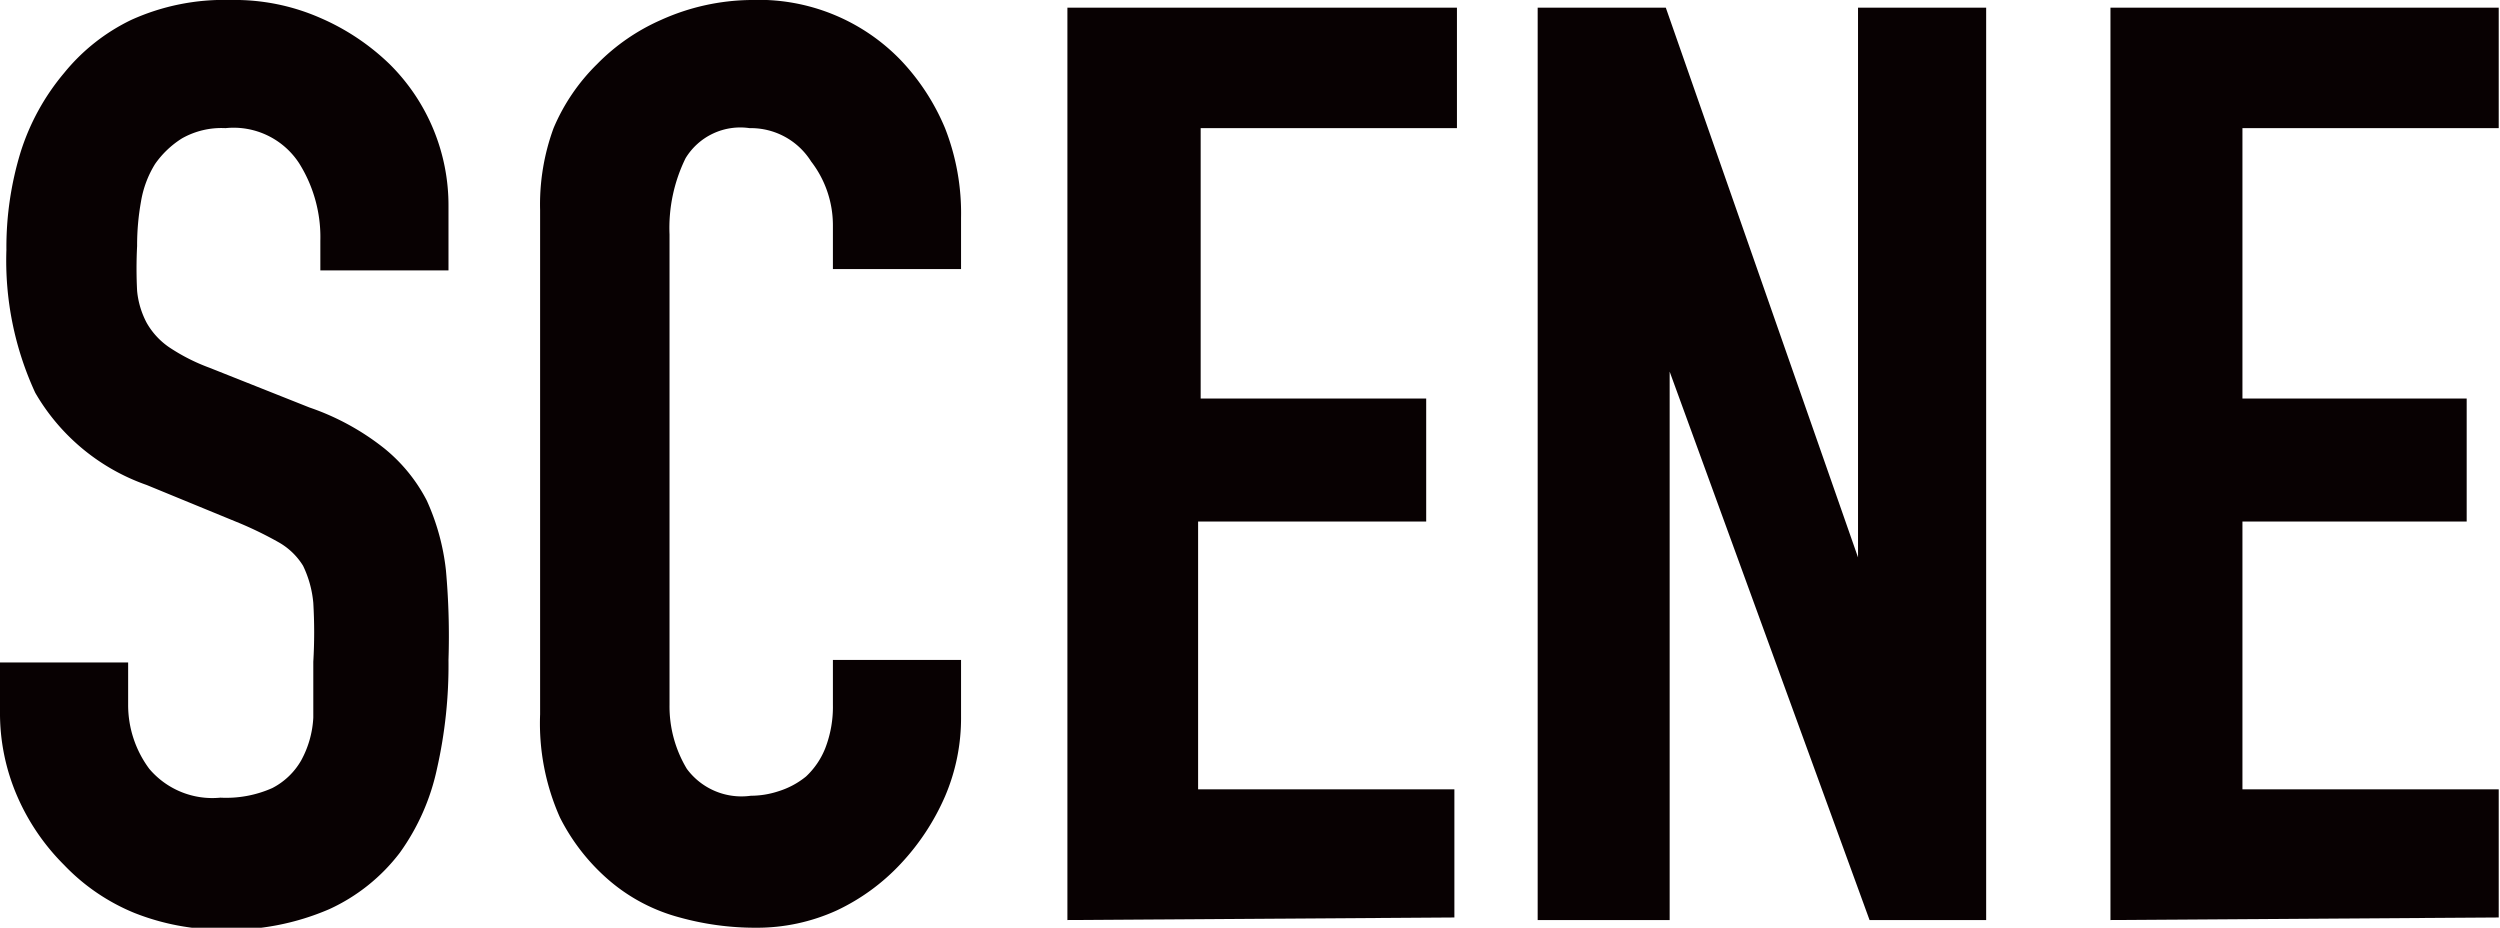
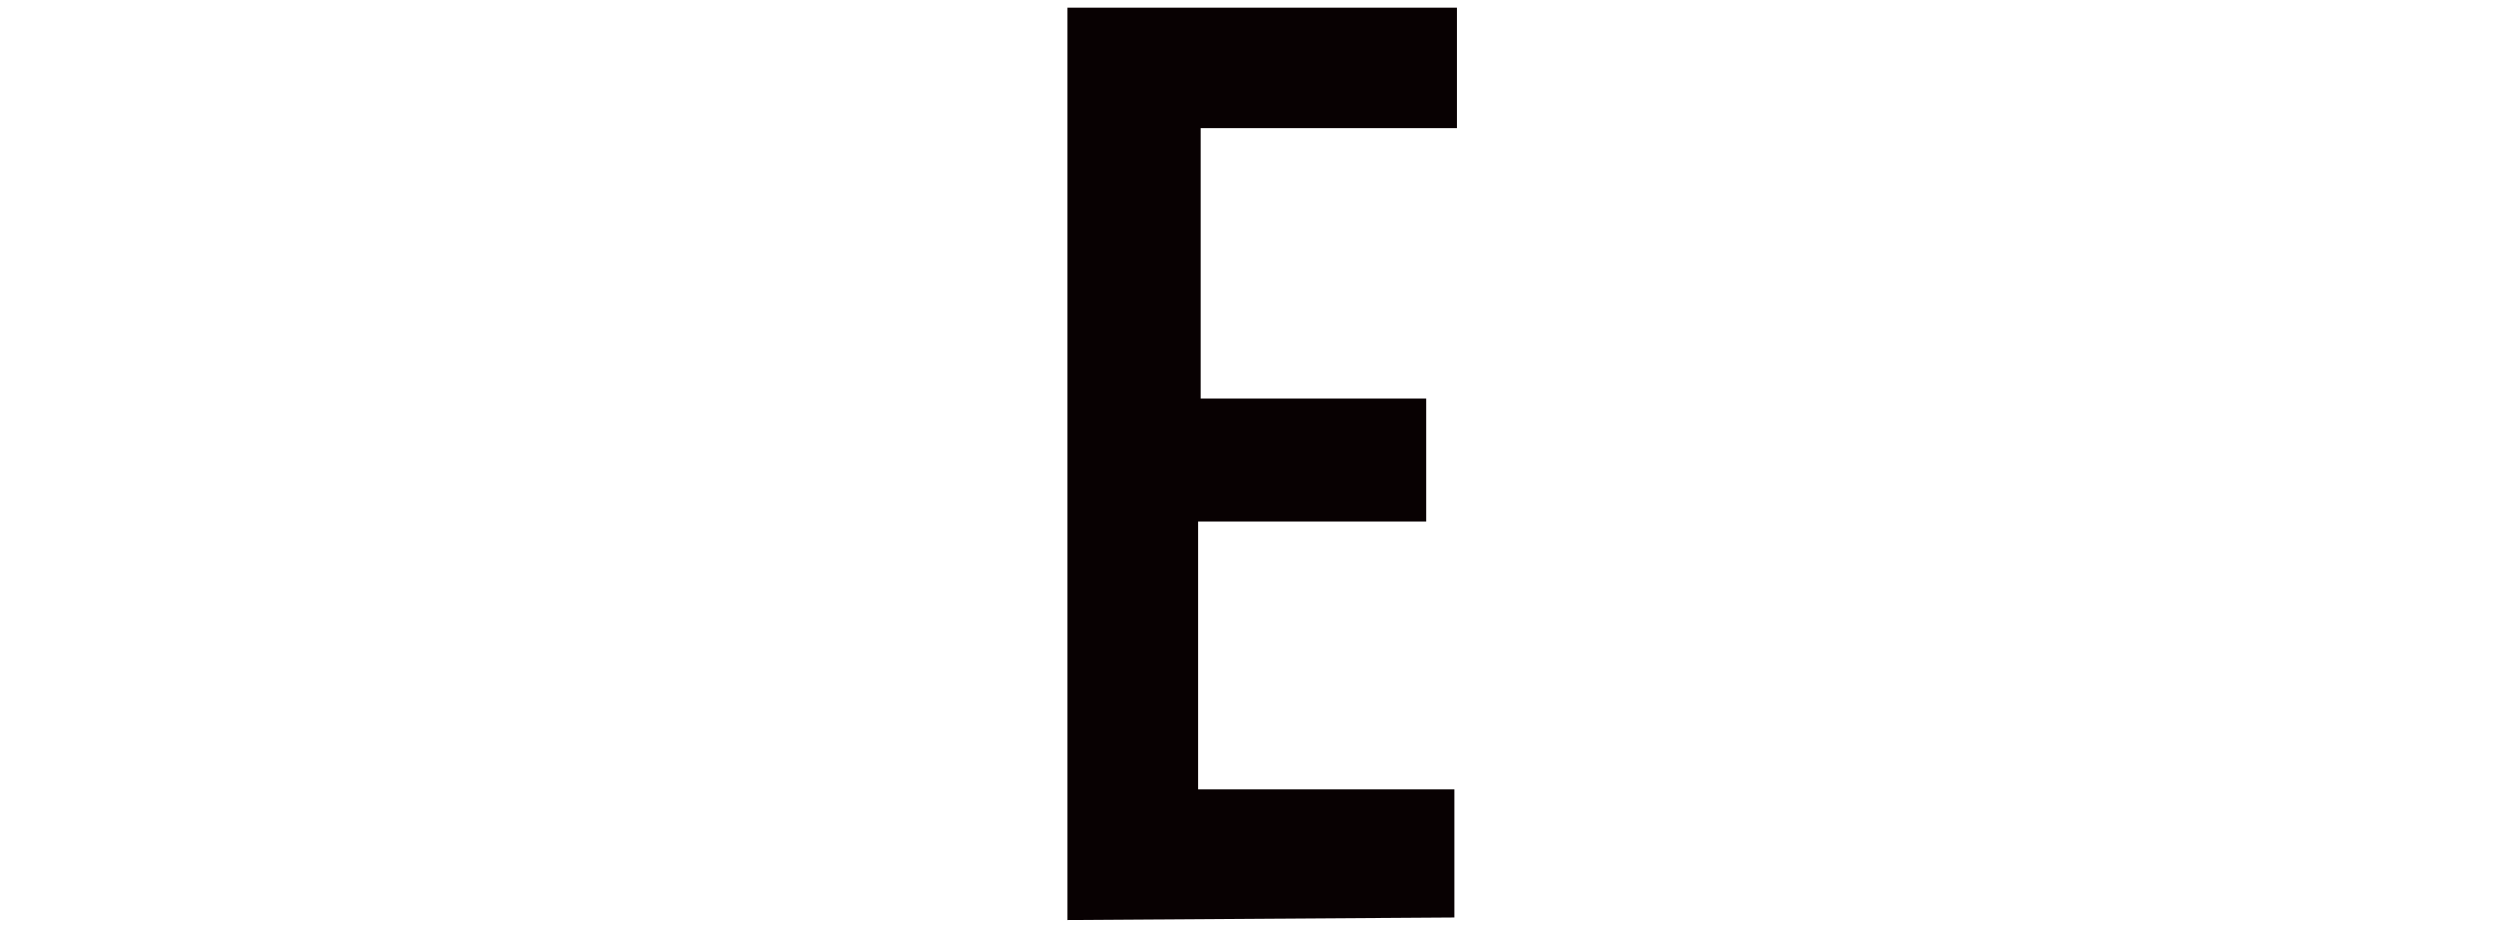
<svg xmlns="http://www.w3.org/2000/svg" viewBox="0 0 39.02 14.48">
  <defs>
    <style>.cls-1{fill:#080102;}</style>
  </defs>
  <title>Asset 2</title>
  <g id="Layer_2" data-name="Layer 2">
    <g id="レイヤー_1" data-name="レイヤー 1">
-       <path class="cls-1" d="M7,4.22H5V3.76a2.17,2.17,0,0,0-.33-1.21A1.22,1.22,0,0,0,3.52,2a1.25,1.25,0,0,0-.68.16,1.46,1.46,0,0,0-.42.4,1.61,1.61,0,0,0-.22.59,3.85,3.85,0,0,0-.06.69,6.81,6.81,0,0,0,0,.7,1.33,1.33,0,0,0,.15.5,1.15,1.15,0,0,0,.35.38,3,3,0,0,0,.63.32l1.56.62A3.91,3.91,0,0,1,6,7a2.56,2.56,0,0,1,.66.81,3.56,3.56,0,0,1,.3,1.09A11.46,11.46,0,0,1,7,10.3,7.31,7.31,0,0,1,6.82,12a3.49,3.49,0,0,1-.58,1.31,2.9,2.9,0,0,1-1.1.88,3.93,3.93,0,0,1-1.66.32,3.72,3.72,0,0,1-1.38-.26A3.18,3.18,0,0,1,1,13.5a3.45,3.45,0,0,1-.73-1.07A3.26,3.26,0,0,1,0,11.1v-.76H2V11a1.67,1.67,0,0,0,.33,1,1.29,1.29,0,0,0,1.11.45,1.77,1.77,0,0,0,.81-.15,1.1,1.1,0,0,0,.45-.43,1.55,1.55,0,0,0,.19-.67q0-.39,0-.87a7.86,7.86,0,0,0,0-.92,1.67,1.67,0,0,0-.16-.58,1.06,1.06,0,0,0-.37-.36,5.82,5.82,0,0,0-.61-.3l-1.46-.6A3.25,3.25,0,0,1,.55,6.13,4.92,4.92,0,0,1,.1,3.9,5.08,5.08,0,0,1,.32,2.38,3.59,3.59,0,0,1,1,1.14,3.05,3.05,0,0,1,2.05.31,3.51,3.51,0,0,1,3.6,0,3.32,3.32,0,0,1,5,.28,3.62,3.62,0,0,1,6.08,1,3.1,3.1,0,0,1,7,3.22Z" />
-       <path class="cls-1" d="M15,10.3v.88a3.1,3.1,0,0,1-.25,1.25,3.68,3.68,0,0,1-.69,1.05,3.27,3.27,0,0,1-1,.73,3,3,0,0,1-1.27.27,4.41,4.41,0,0,1-1.18-.16,2.79,2.79,0,0,1-1.08-.56,3.18,3.18,0,0,1-.79-1,3.61,3.61,0,0,1-.31-1.61V3.28A3.46,3.46,0,0,1,8.64,2a3.08,3.08,0,0,1,.68-1,3.2,3.2,0,0,1,1-.69A3.49,3.49,0,0,1,11.72,0a3.08,3.08,0,0,1,2.34.94A3.49,3.49,0,0,1,14.75,2,3.63,3.63,0,0,1,15,3.4v.8H13V3.52a1.63,1.63,0,0,0-.34-1A1.11,1.11,0,0,0,11.7,2a1,1,0,0,0-1,.47,2.47,2.47,0,0,0-.25,1.19V11a1.89,1.89,0,0,0,.27,1,1.06,1.06,0,0,0,1,.42,1.38,1.38,0,0,0,.43-.07,1.28,1.28,0,0,0,.43-.23,1.22,1.22,0,0,0,.3-.44A1.79,1.79,0,0,0,13,11v-.7Z" />
      <path class="cls-1" d="M16.66,14.36V.12h6.08V2h-4V6.22h3.52V8.14H18.7v4.18h4v2Z" />
-       <path class="cls-1" d="M24,14.36V.12h2L29,8.7h0V.12h2V14.36H29.18L26.06,5.8h0v8.56Z" />
-       <path class="cls-1" d="M32.94,14.36V.12H39V2H35V6.22H38.5V8.14H35v4.18h4v2Z" />
    </g>
  </g>
</svg>